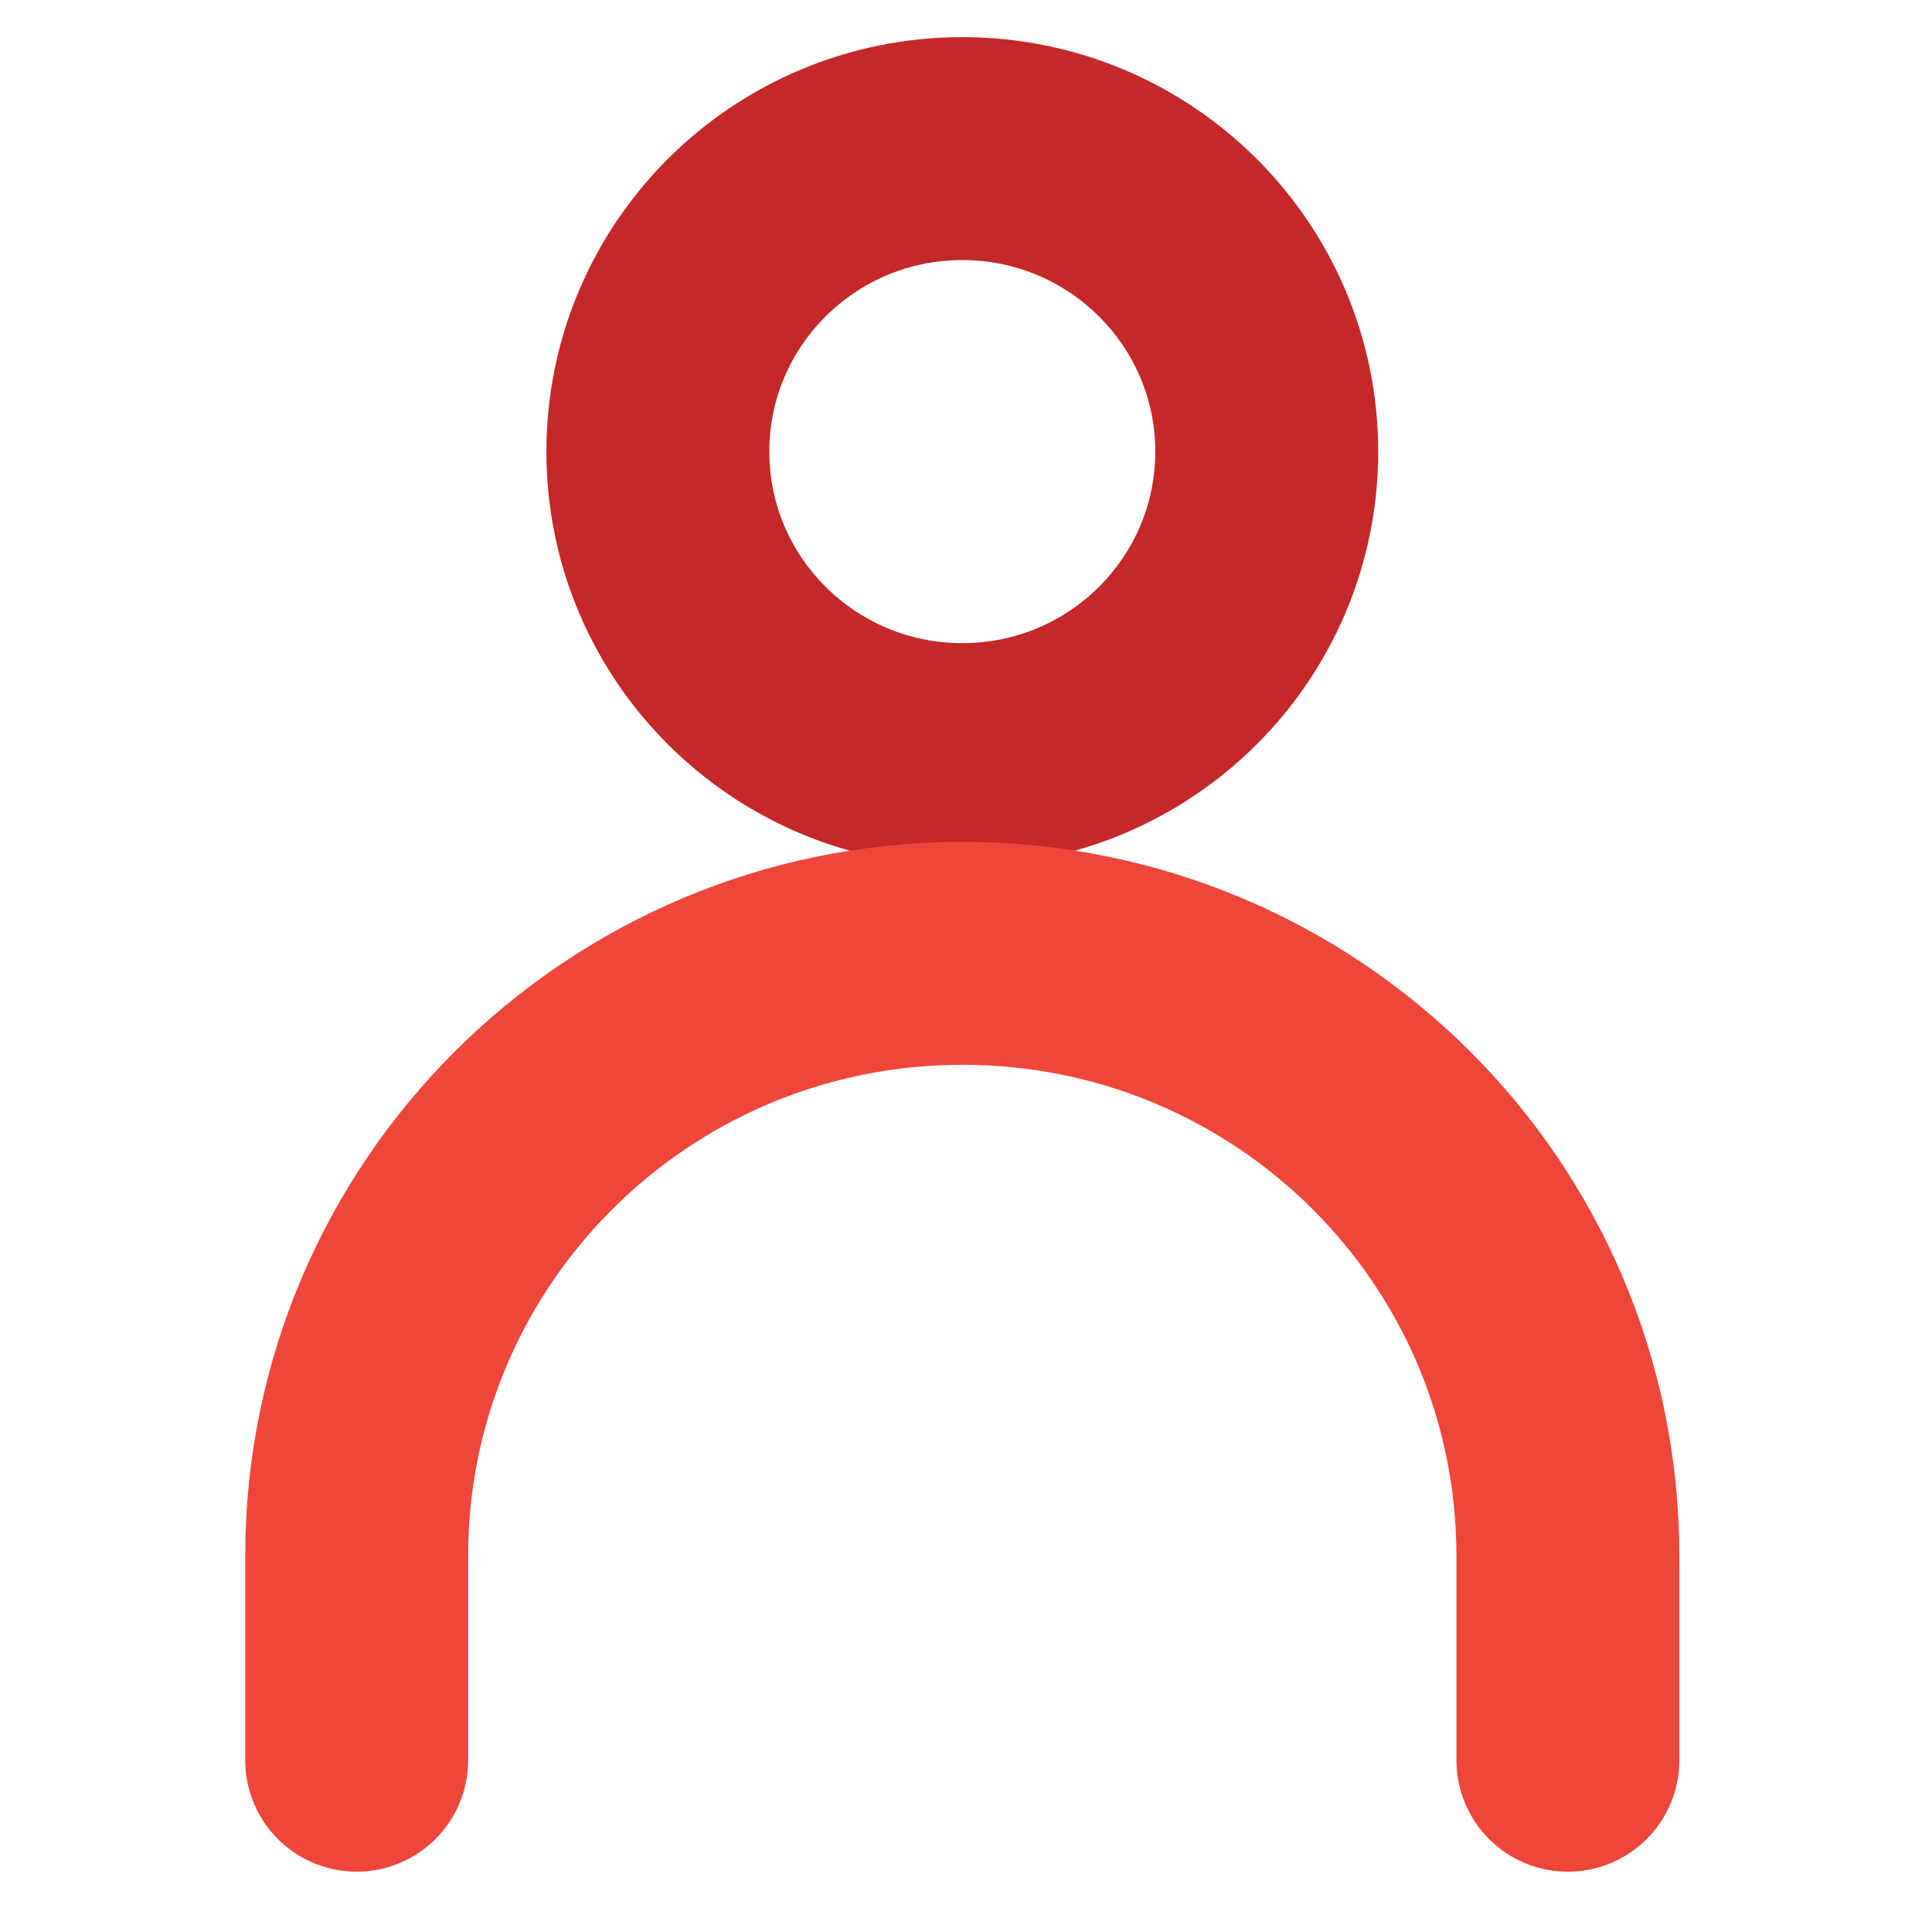
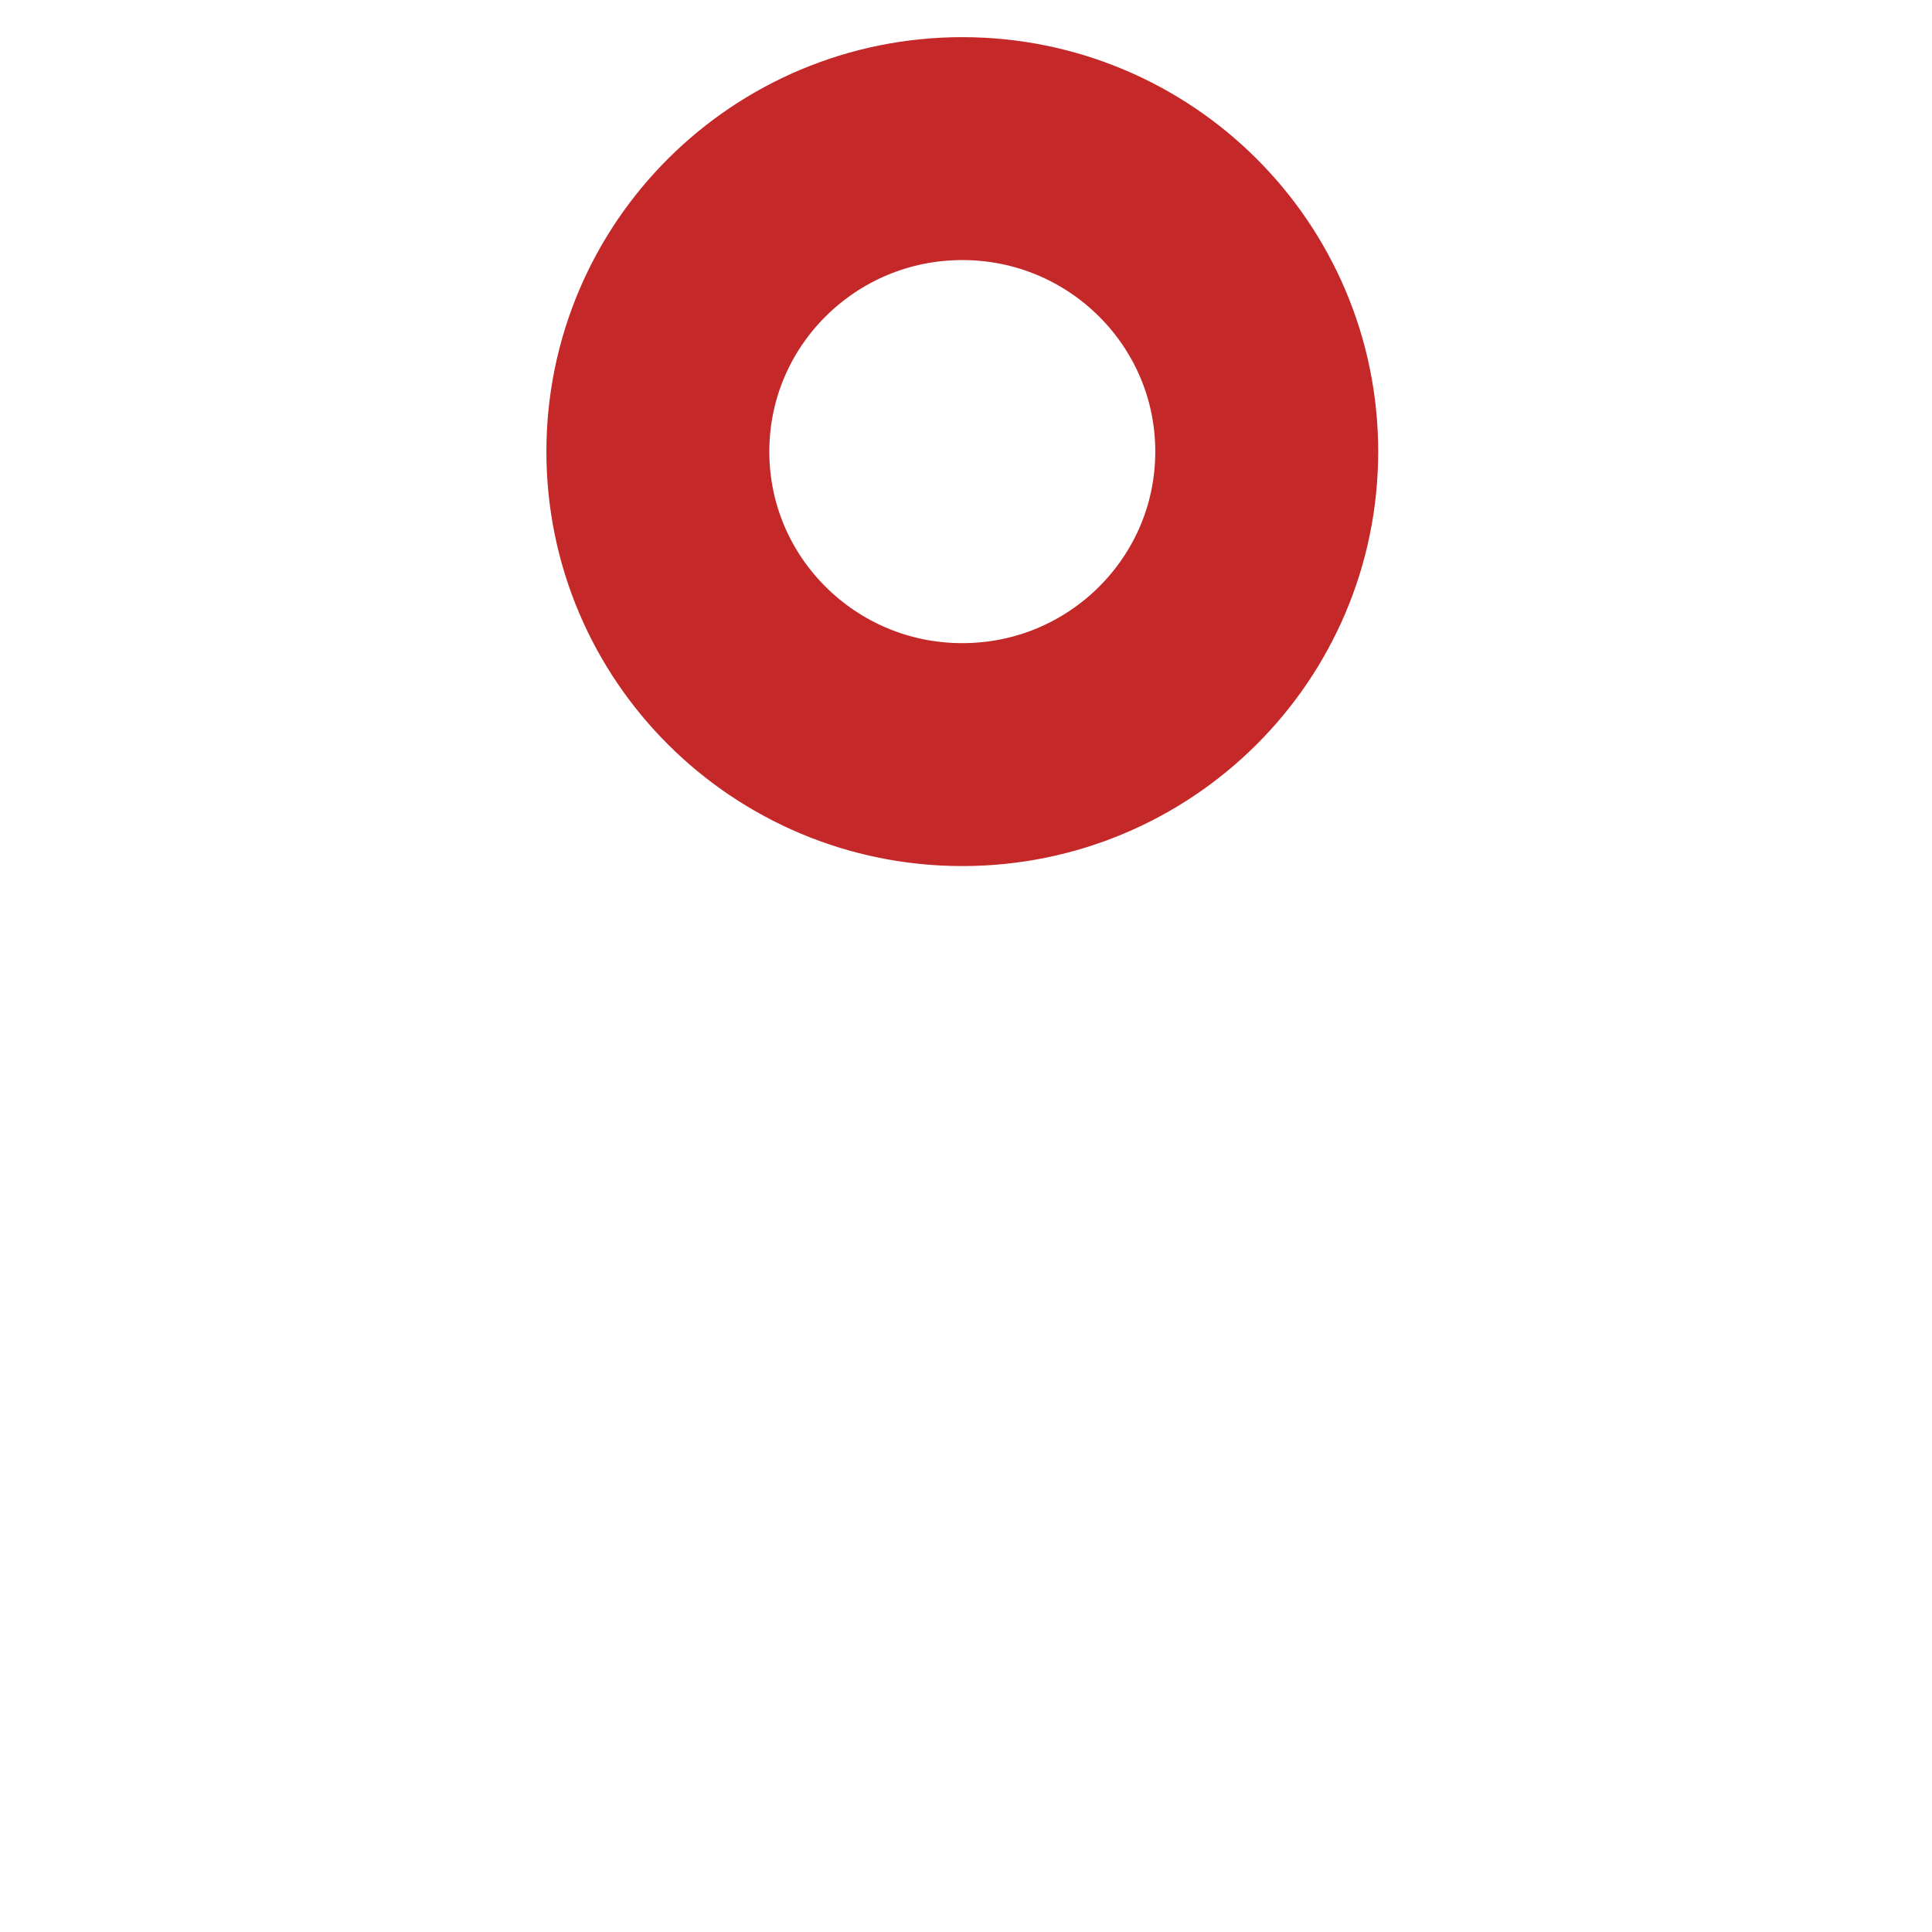
<svg xmlns="http://www.w3.org/2000/svg" xmlns:xlink="http://www.w3.org/1999/xlink" class="c-svg " width="65" height="65" focusable="false">
  <defs>
    <symbol fill="none" viewBox="0 0 65 65" id="icon-people">
      <path d="M32.376 25.388c5.656 0 10.242-4.564 10.242-10.194C42.618 9.564 38.032 5 32.376 5c-5.657 0-10.243 4.564-10.243 10.194 0 5.63 4.586 10.194 10.243 10.194z" stroke="#C42828" stroke-width="7.5" stroke-linecap="round" stroke-linejoin="round" />
-       <path d="M12 59.22v-6.868c0-11.18 9.105-20.278 20.375-20.278s20.375 9.06 20.375 20.278v6.869" stroke="#EF463C" stroke-width="7.5" stroke-linecap="round" stroke-linejoin="round" />
    </symbol>
  </defs>
  <use xlink:href="#icon-people" fill="#3C3C3C">
								</use>
</svg>